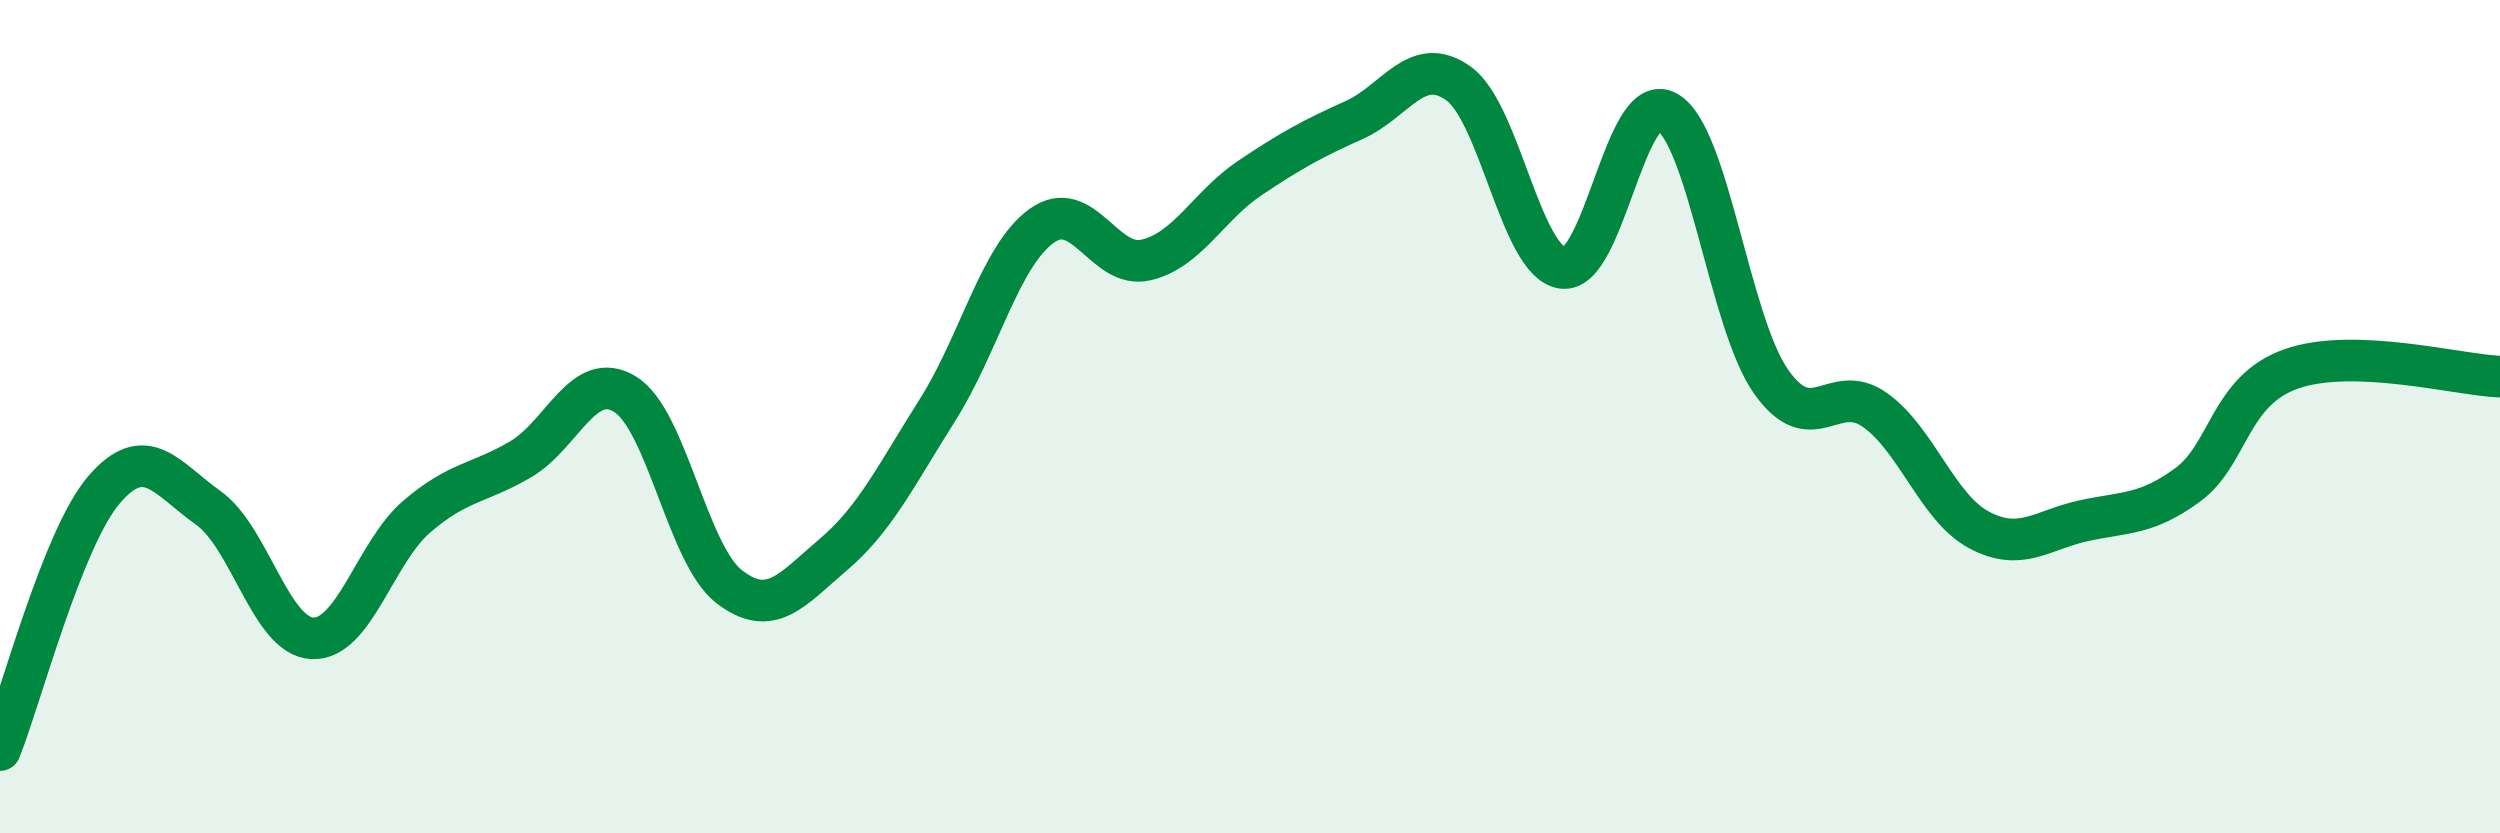
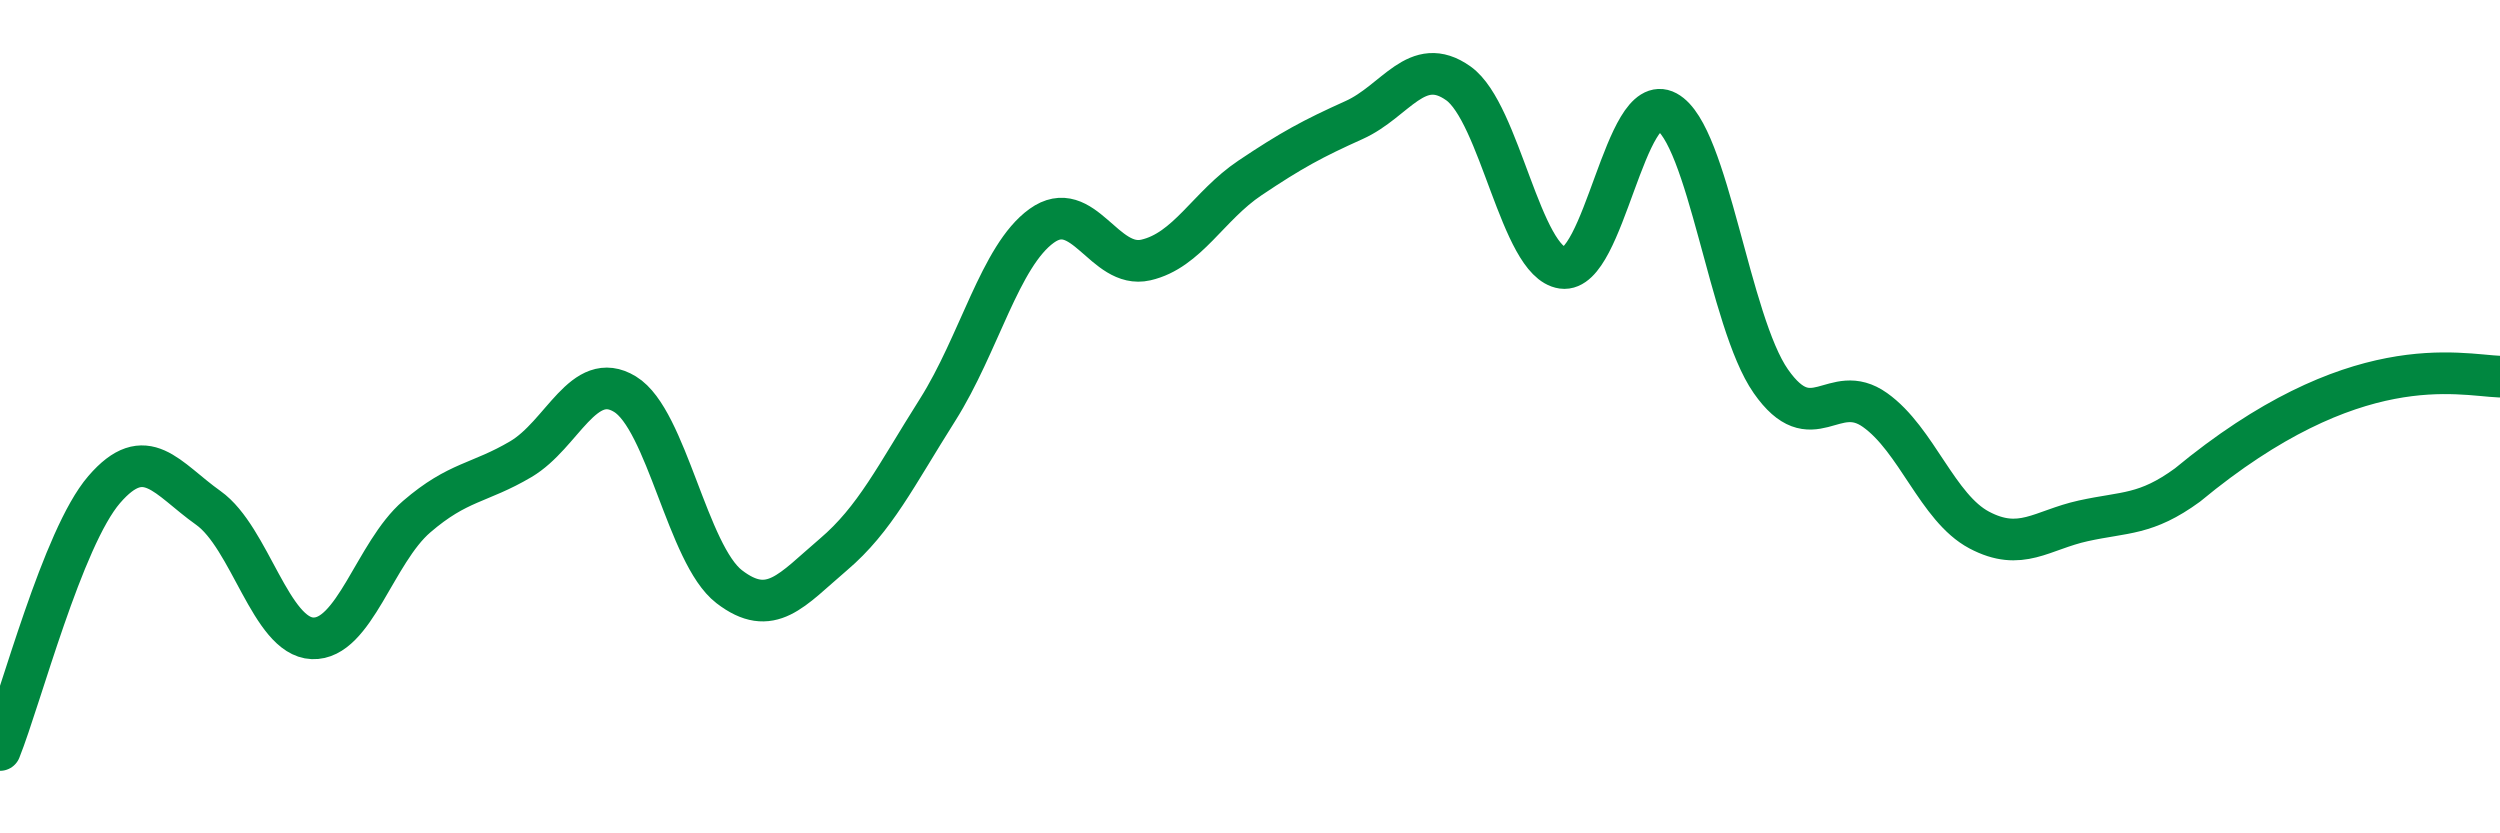
<svg xmlns="http://www.w3.org/2000/svg" width="60" height="20" viewBox="0 0 60 20">
-   <path d="M 0,18 C 0.5,16.75 1.5,12.91 2.5,11.75 C 3.5,10.59 4,11.48 5,12.19 C 6,12.9 6.5,15.28 7.5,15.32 C 8.5,15.36 9,13.26 10,12.4 C 11,11.54 11.5,11.61 12.5,11.02 C 13.5,10.43 14,8.85 15,9.46 C 16,10.07 16.5,13.31 17.5,14.08 C 18.5,14.85 19,14.16 20,13.31 C 21,12.46 21.5,11.42 22.5,9.84 C 23.5,8.26 24,6.14 25,5.42 C 26,4.7 26.5,6.47 27.5,6.24 C 28.5,6.01 29,4.94 30,4.27 C 31,3.6 31.5,3.33 32.5,2.88 C 33.5,2.43 34,1.29 35,2 C 36,2.71 36.5,6.29 37.5,6.43 C 38.5,6.57 39,2.14 40,2.68 C 41,3.22 41.5,7.72 42.5,9.15 C 43.5,10.58 44,9.13 45,9.84 C 46,10.55 46.5,12.19 47.5,12.72 C 48.5,13.25 49,12.72 50,12.5 C 51,12.28 51.5,12.37 52.5,11.64 C 53.5,10.91 53.5,9.37 55,8.85 C 56.5,8.33 59,9 60,9.04L60 20L0 20Z" fill="#008740" opacity="0.1" stroke-linecap="round" stroke-linejoin="round" />
-   <path d="M 0,18 C 0.5,16.75 1.5,12.91 2.5,11.75 C 3.5,10.59 4,11.48 5,12.19 C 6,12.9 6.5,15.28 7.5,15.32 C 8.5,15.36 9,13.26 10,12.4 C 11,11.54 11.5,11.61 12.5,11.02 C 13.5,10.43 14,8.85 15,9.46 C 16,10.07 16.5,13.31 17.5,14.08 C 18.5,14.85 19,14.16 20,13.31 C 21,12.46 21.5,11.42 22.5,9.84 C 23.5,8.26 24,6.14 25,5.42 C 26,4.7 26.5,6.47 27.5,6.24 C 28.5,6.01 29,4.94 30,4.27 C 31,3.6 31.5,3.33 32.5,2.88 C 33.5,2.43 34,1.29 35,2 C 36,2.71 36.5,6.29 37.5,6.43 C 38.5,6.57 39,2.14 40,2.68 C 41,3.22 41.5,7.72 42.5,9.15 C 43.5,10.58 44,9.13 45,9.84 C 46,10.55 46.5,12.19 47.5,12.72 C 48.5,13.25 49,12.72 50,12.5 C 51,12.28 51.5,12.37 52.5,11.64 C 53.5,10.91 53.5,9.37 55,8.85 C 56.5,8.33 59,9 60,9.04" stroke="#008740" stroke-width="1" fill="none" stroke-linecap="round" stroke-linejoin="round" />
+   <path d="M 0,18 C 0.5,16.75 1.5,12.91 2.5,11.75 C 3.5,10.59 4,11.48 5,12.19 C 6,12.9 6.5,15.28 7.5,15.32 C 8.5,15.36 9,13.26 10,12.4 C 11,11.54 11.5,11.61 12.5,11.02 C 13.5,10.43 14,8.85 15,9.46 C 16,10.07 16.5,13.31 17.5,14.08 C 18.5,14.85 19,14.16 20,13.31 C 21,12.46 21.5,11.42 22.5,9.84 C 23.5,8.26 24,6.14 25,5.42 C 26,4.7 26.5,6.47 27.5,6.24 C 28.5,6.01 29,4.94 30,4.27 C 31,3.6 31.5,3.33 32.5,2.88 C 33.5,2.43 34,1.29 35,2 C 36,2.71 36.5,6.29 37.5,6.43 C 38.5,6.57 39,2.14 40,2.68 C 41,3.22 41.5,7.72 42.5,9.15 C 43.5,10.58 44,9.13 45,9.84 C 46,10.55 46.5,12.19 47.5,12.72 C 48.5,13.25 49,12.72 50,12.5 C 51,12.28 51.5,12.37 52.5,11.64 C 56.5,8.33 59,9 60,9.04" stroke="#008740" stroke-width="1" fill="none" stroke-linecap="round" stroke-linejoin="round" />
</svg>